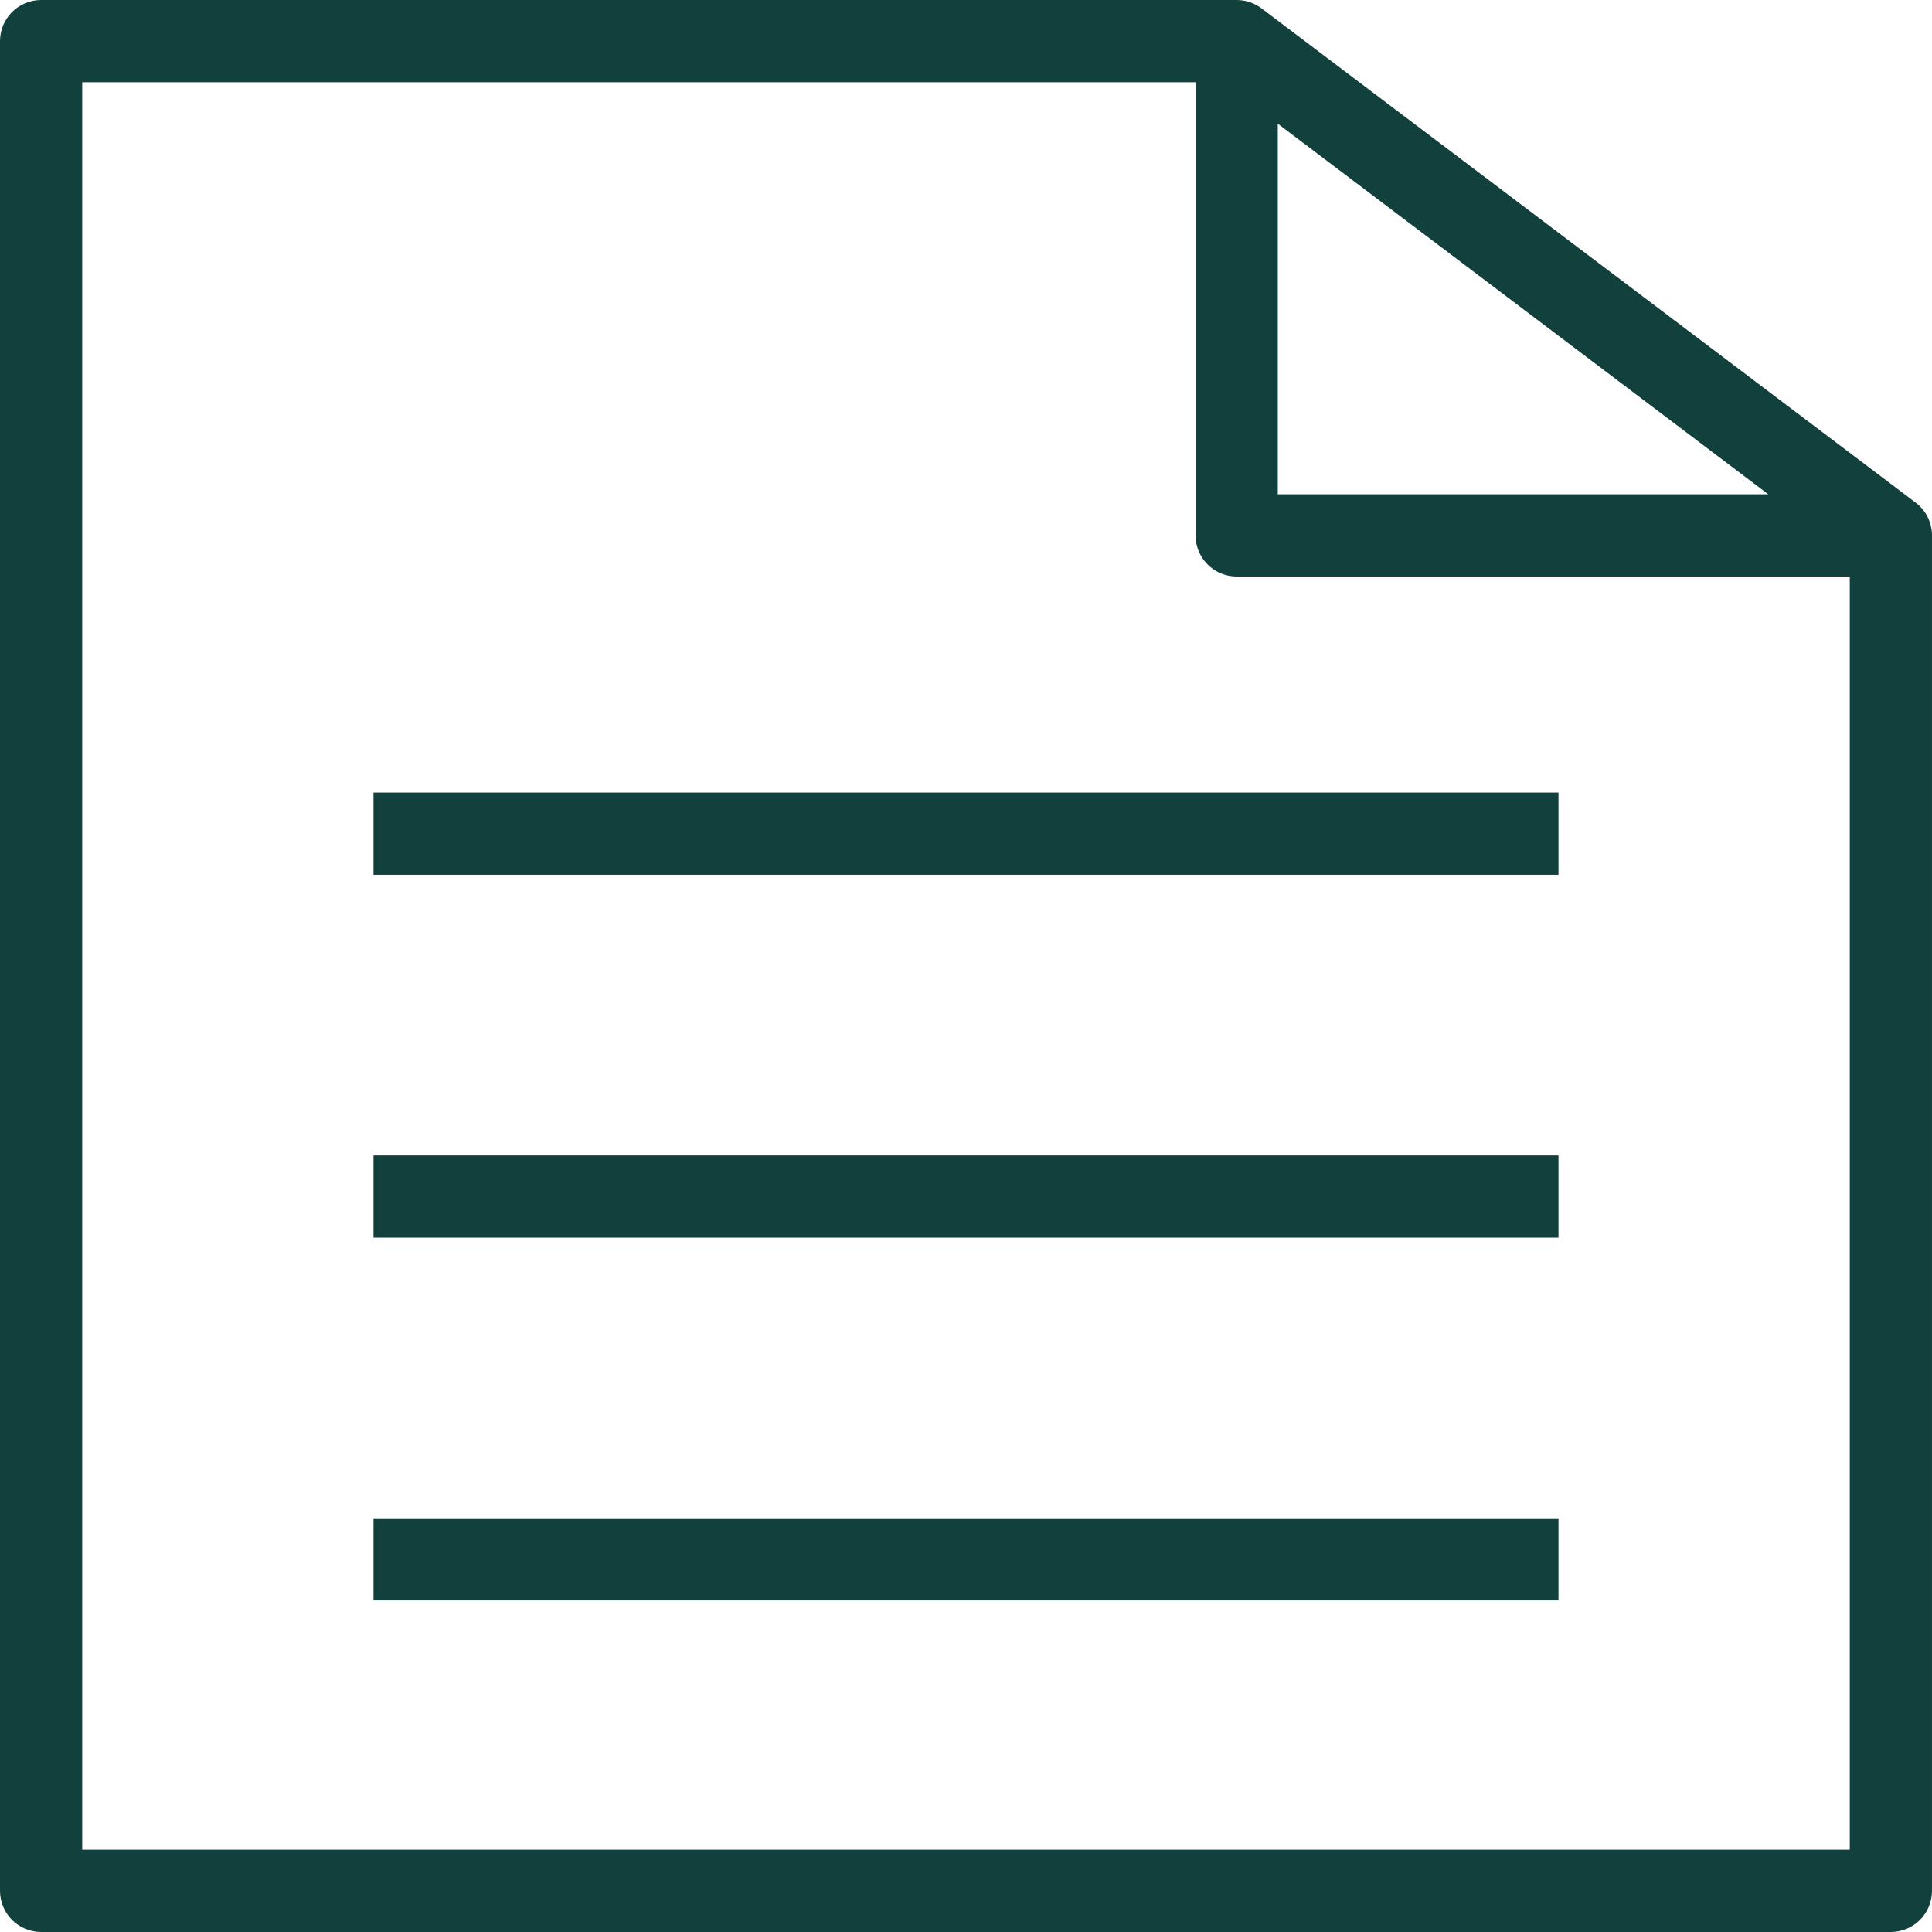
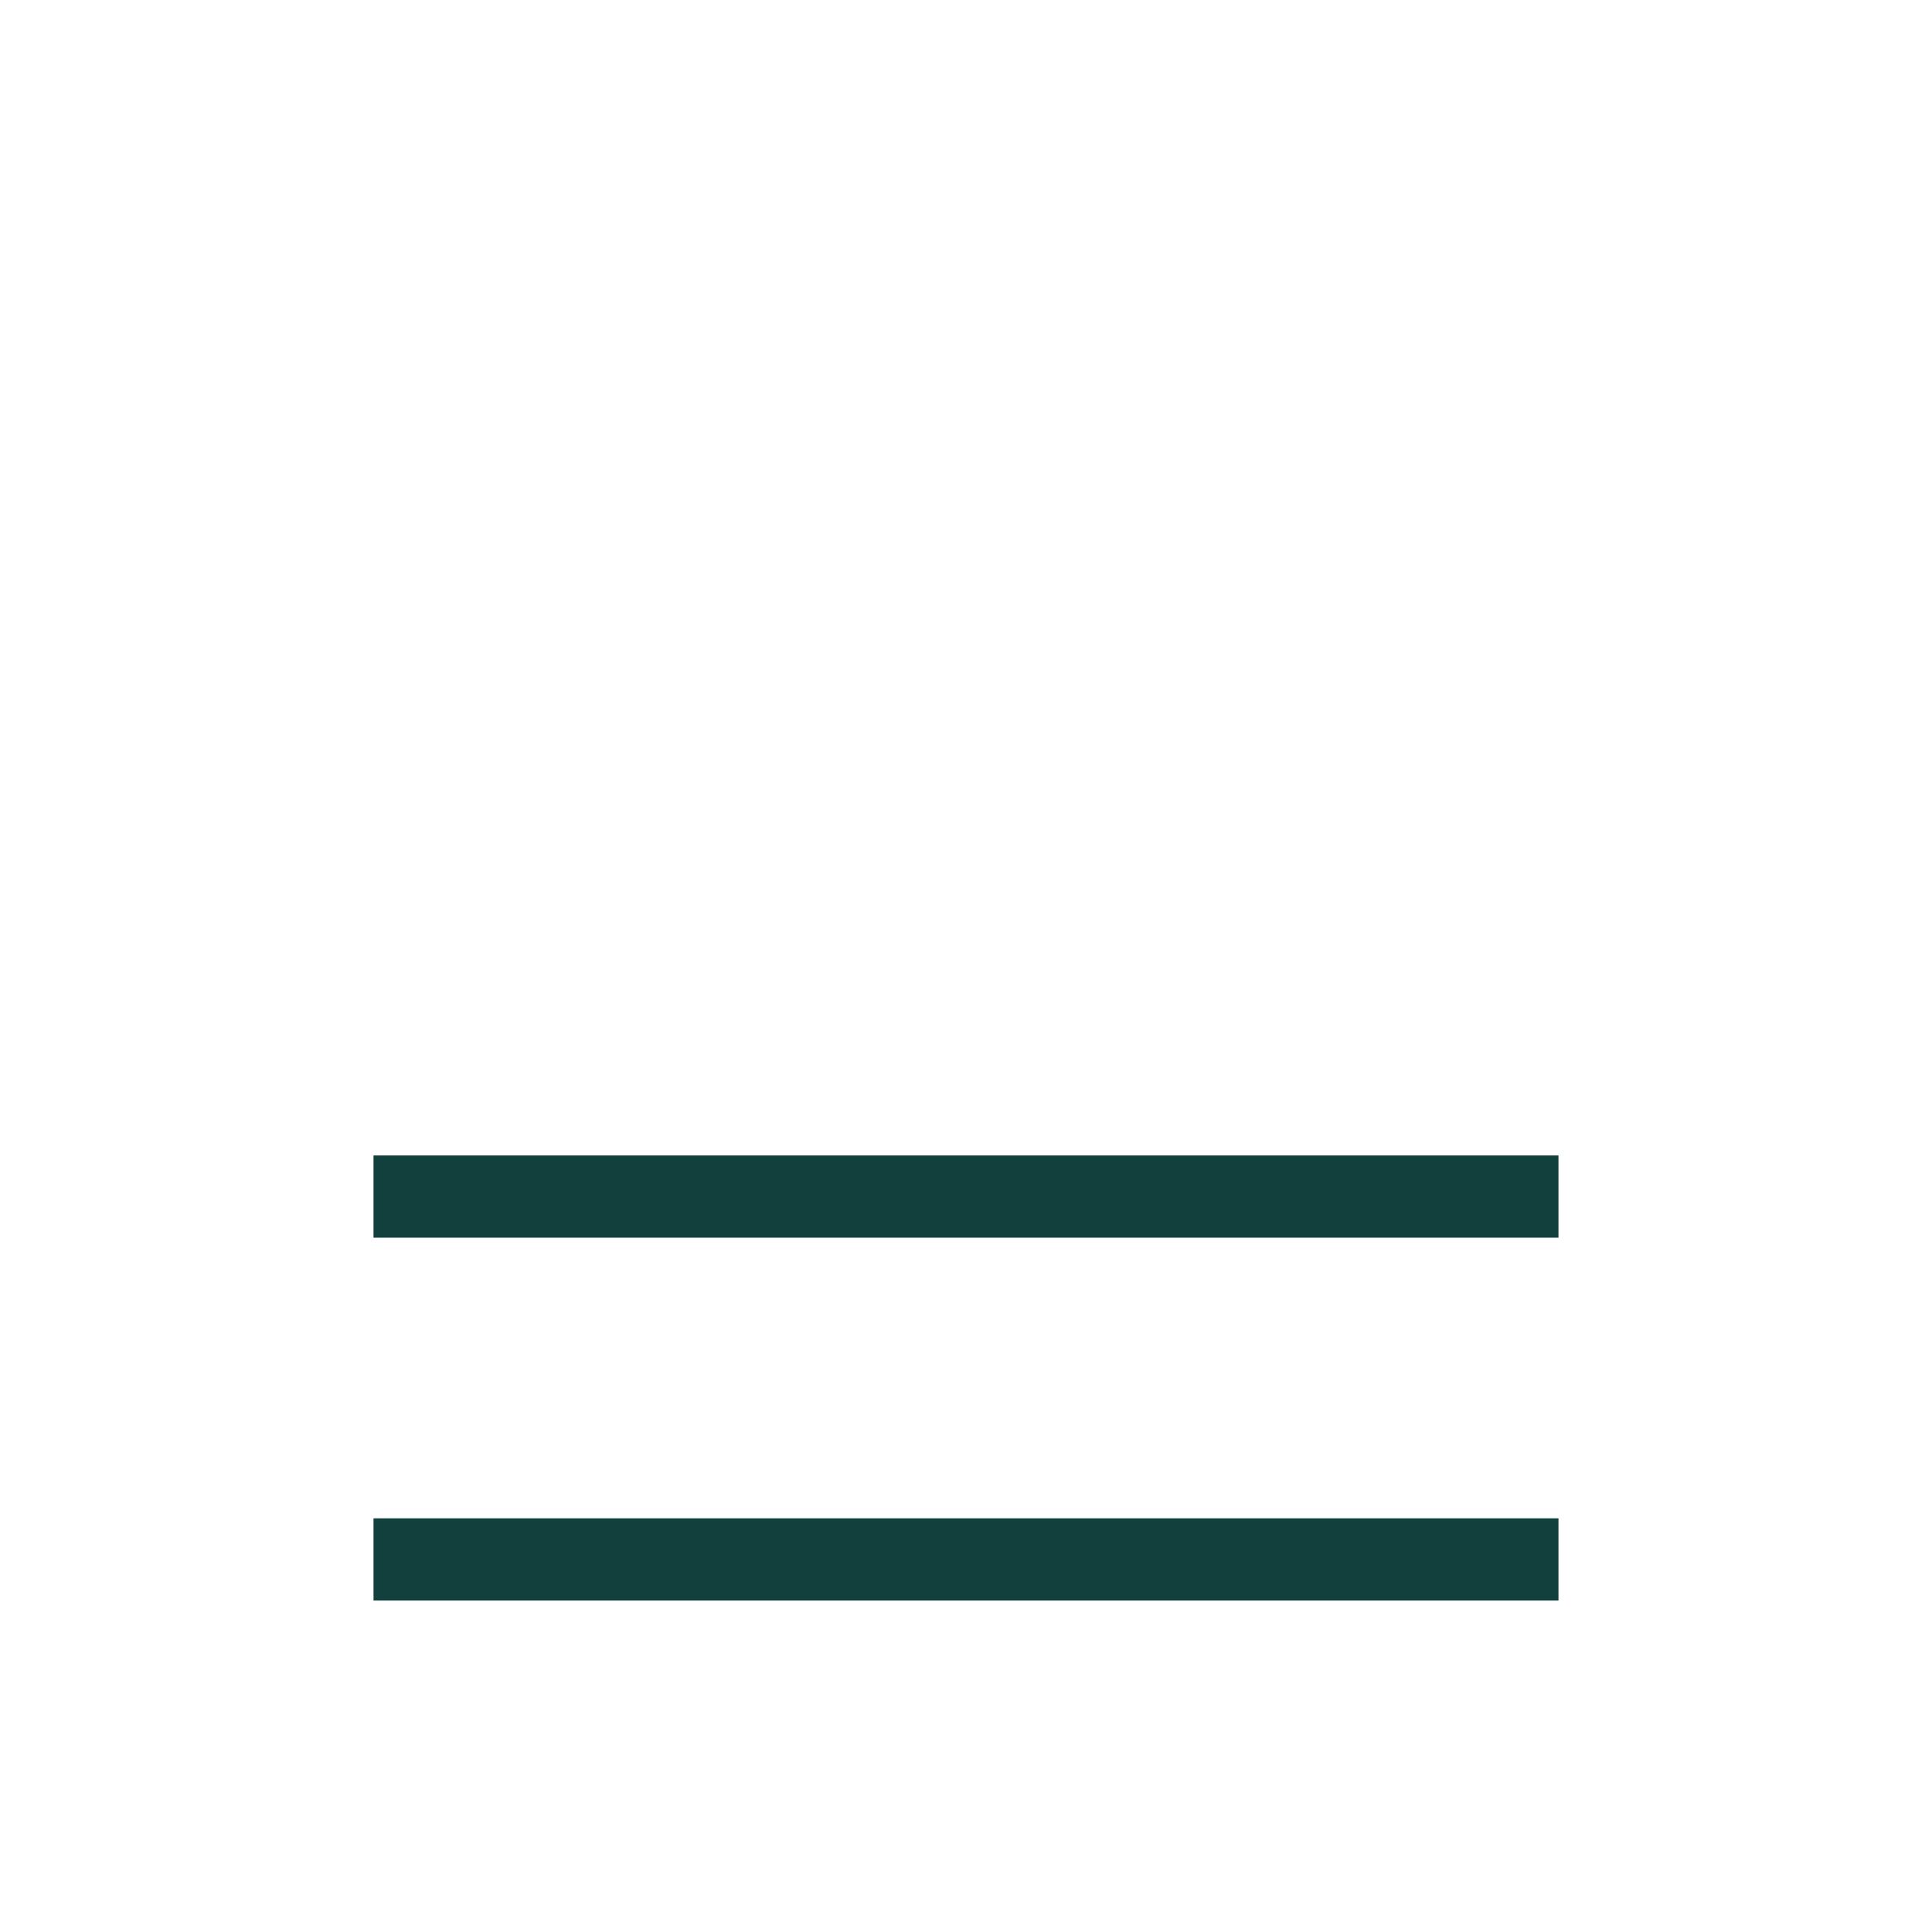
<svg xmlns="http://www.w3.org/2000/svg" xml:space="preserve" style="enable-background:new 0 0 490 490;" viewBox="0 0 490 490" y="0px" x="0px" id="Capa_1" version="1.1">
  <g>
-     <path style="fill: rgb(18, 64, 61);" fill="#000000" d="M485.86,127.474L319.938,2.108C318.126,0.738,315.922,0,313.652,0H10.427C4.67,0,0.001,4.668,0.001,10.425v469.149 C0.001,485.332,4.67,490,10.427,490h469.146c5.758,0,10.425-4.668,10.425-10.426V135.792 C489.999,132.524,488.466,129.443,485.86,127.474z M448.48,125.366H324.077V31.371L448.48,125.366z M20.852,469.149V20.851h282.374 v114.94c0,5.758,4.668,10.425,10.425,10.425h155.496v322.932H20.852z" />
-     <rect style="fill: rgb(18, 64, 61);" fill="#000000" height="20.851" width="300.537" y="201.012" x="94.731" />
    <rect style="fill: rgb(18, 64, 61);" fill="#000000" height="20.851" width="300.537" y="293.05" x="94.731" />
    <rect style="fill: rgb(18, 64, 61);" fill="#000000" height="20.851" width="300.537" y="385.082" x="94.731" />
  </g>
</svg>